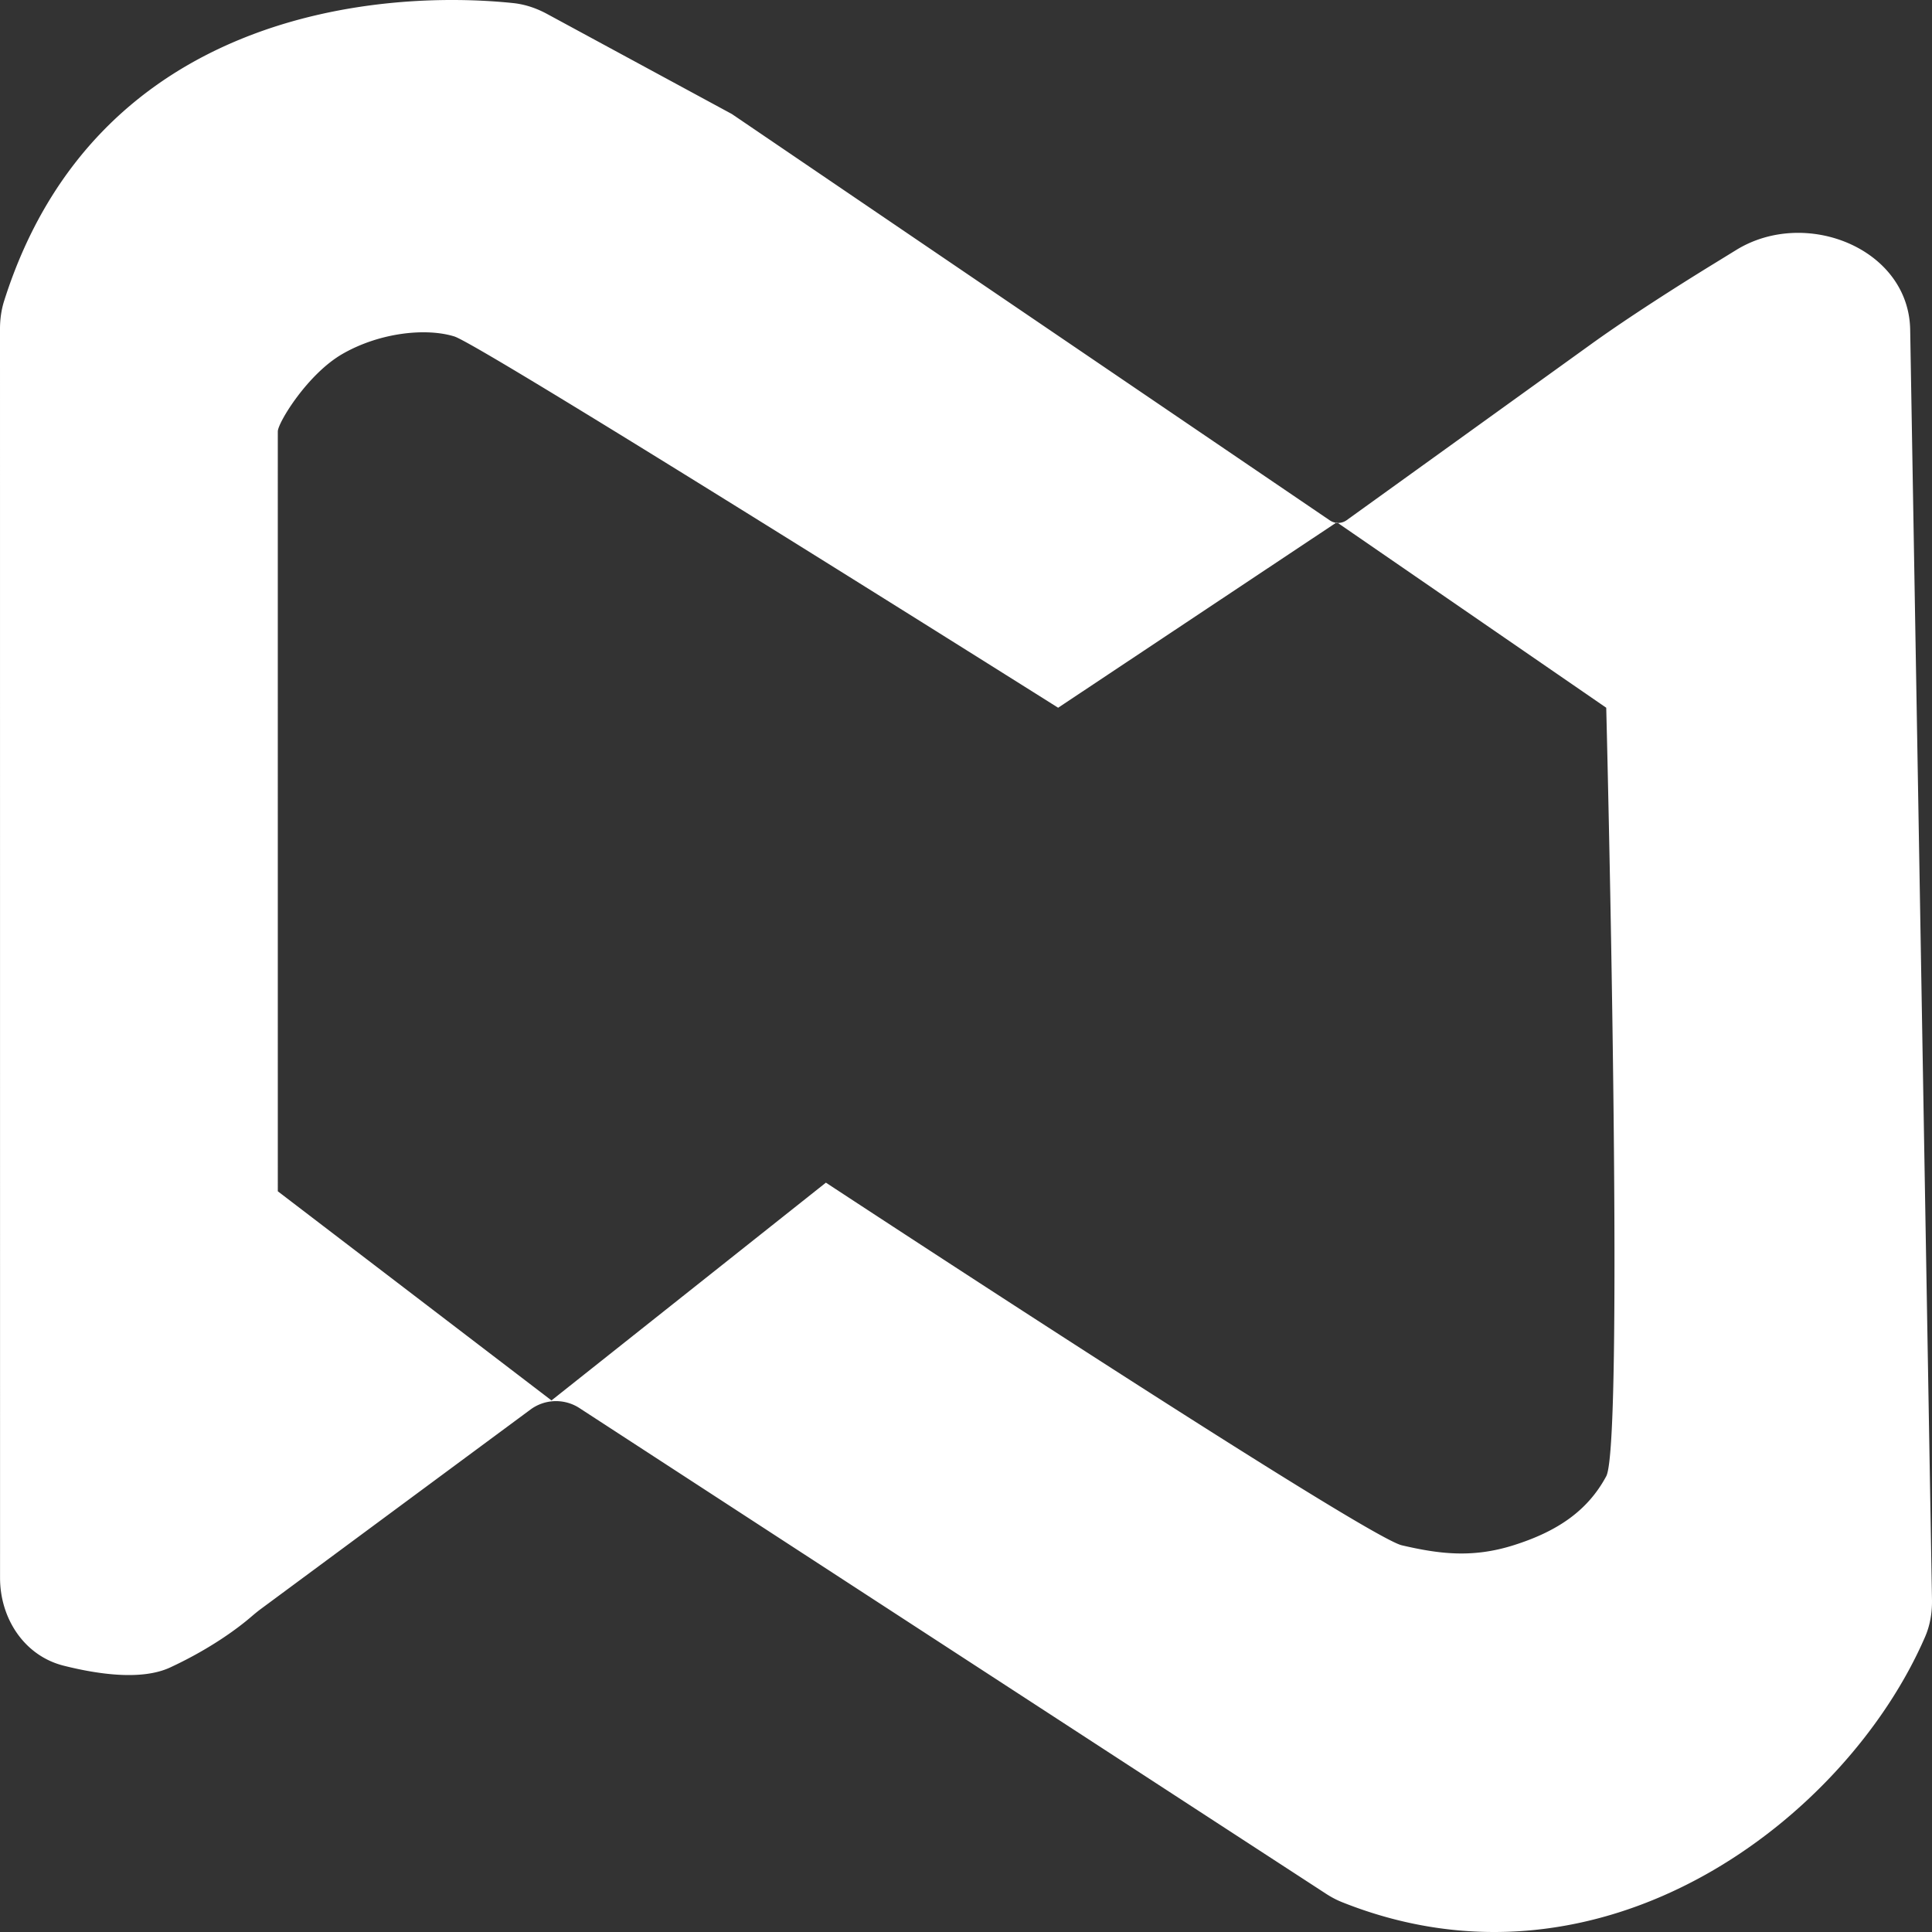
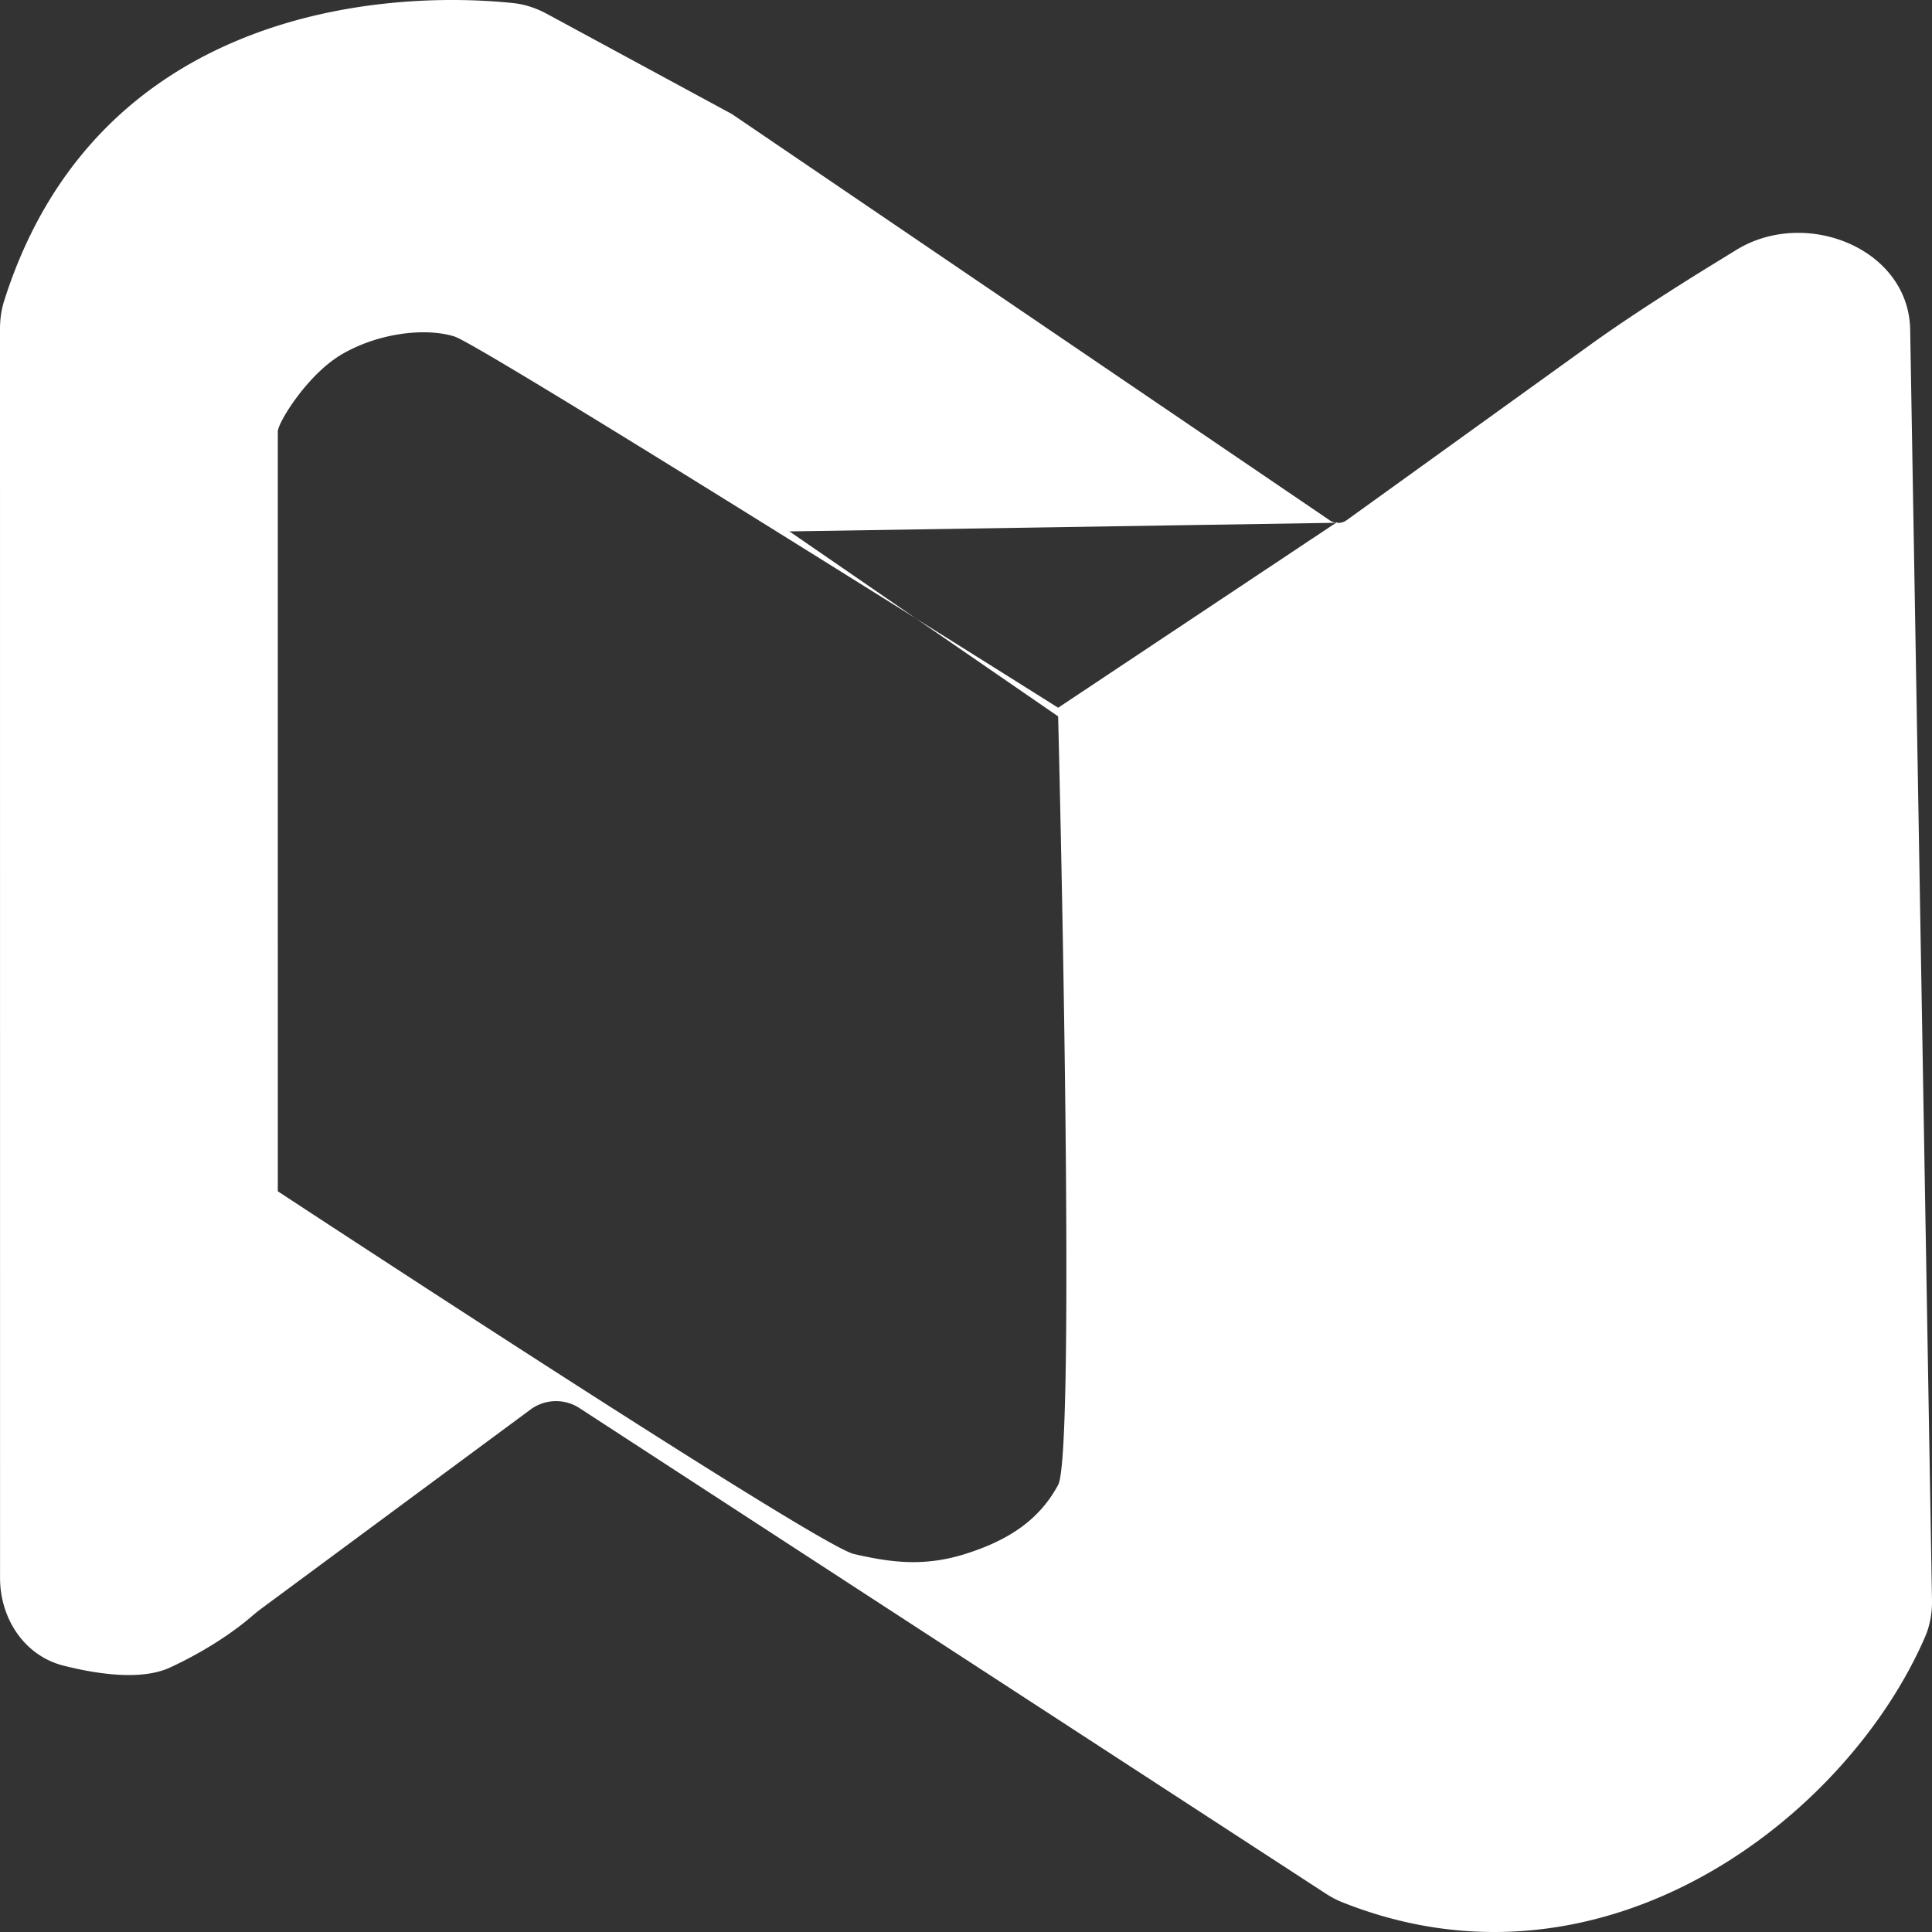
<svg xmlns="http://www.w3.org/2000/svg" fill="none" height="284" viewBox="0 0 284 284" width="284">
  <rect x="0" y="0" width="284" height="284" fill="#333333" stroke="none" />
-   <path clip-rule="evenodd" d="m.612 44.219c-.42 1.323-.612 2.731-.612 4.12l.007 183.605c0 5.964 3.558 11.449 9.35 12.908 5.247 1.32 11.547 2.173 15.666.258 6.23-2.895 10.218-6.009 11.772-7.335.503-.43 1.005-.857 1.537-1.25l39.736-29.389a6.316 6.316 0 0 1 7.11-.152l109.749 71.397c.736.479 1.523.901 2.338 1.226 38.444 15.356 74.234-12.415 85.731-39.027.737-1.705 1.034-3.561 1.002-5.419l-3.206-186.698c-.205-11.958-15.393-17.998-25.582-11.71-1.198.739-2.282 1.405-3.262 2.006-5.475 3.357-12.769 8.023-17.98 11.776l-36.003 25.925a2.164 2.164 0 0 1 -1.316.408l-.139-.096-.113.075a2.165 2.165 0 0 1 -.915-.353l-87.89-59.728-27.178-14.718c-1.552-.84-3.221-1.411-4.977-1.595-19.065-1.99-61.236.897-74.825 43.767zm195.785 32.628-40.852 27.189s-84.665-53.31-88.762-54.58-10.856-.613-16.387 2.54c-5.183 2.954-9.554 10.153-9.559 11.423-.004 1.27 0 111.698 0 111.698l40.231 30.743 40.338-32.013s79.198 52.042 84.665 53.311c5.467 1.268 10.324 1.905 16.387 0 6.469-2.033 10.929-5.077 13.655-10.154 2.727-5.077 0-112.968 0-112.968l-39.464-27.168a2.17 2.17 0 0 1 -.252-.02z" fill="#fff" fill-rule="evenodd" />
+   <path clip-rule="evenodd" d="m.612 44.219c-.42 1.323-.612 2.731-.612 4.12l.007 183.605c0 5.964 3.558 11.449 9.35 12.908 5.247 1.32 11.547 2.173 15.666.258 6.23-2.895 10.218-6.009 11.772-7.335.503-.43 1.005-.857 1.537-1.25l39.736-29.389a6.316 6.316 0 0 1 7.11-.152l109.749 71.397c.736.479 1.523.901 2.338 1.226 38.444 15.356 74.234-12.415 85.731-39.027.737-1.705 1.034-3.561 1.002-5.419l-3.206-186.698c-.205-11.958-15.393-17.998-25.582-11.71-1.198.739-2.282 1.405-3.262 2.006-5.475 3.357-12.769 8.023-17.98 11.776l-36.003 25.925a2.164 2.164 0 0 1 -1.316.408l-.139-.096-.113.075a2.165 2.165 0 0 1 -.915-.353l-87.89-59.728-27.178-14.718c-1.552-.84-3.221-1.411-4.977-1.595-19.065-1.99-61.236.897-74.825 43.767zm195.785 32.628-40.852 27.189s-84.665-53.31-88.762-54.58-10.856-.613-16.387 2.54c-5.183 2.954-9.554 10.153-9.559 11.423-.004 1.27 0 111.698 0 111.698s79.198 52.042 84.665 53.311c5.467 1.268 10.324 1.905 16.387 0 6.469-2.033 10.929-5.077 13.655-10.154 2.727-5.077 0-112.968 0-112.968l-39.464-27.168a2.17 2.17 0 0 1 -.252-.02z" fill="#fff" fill-rule="evenodd" />
</svg>